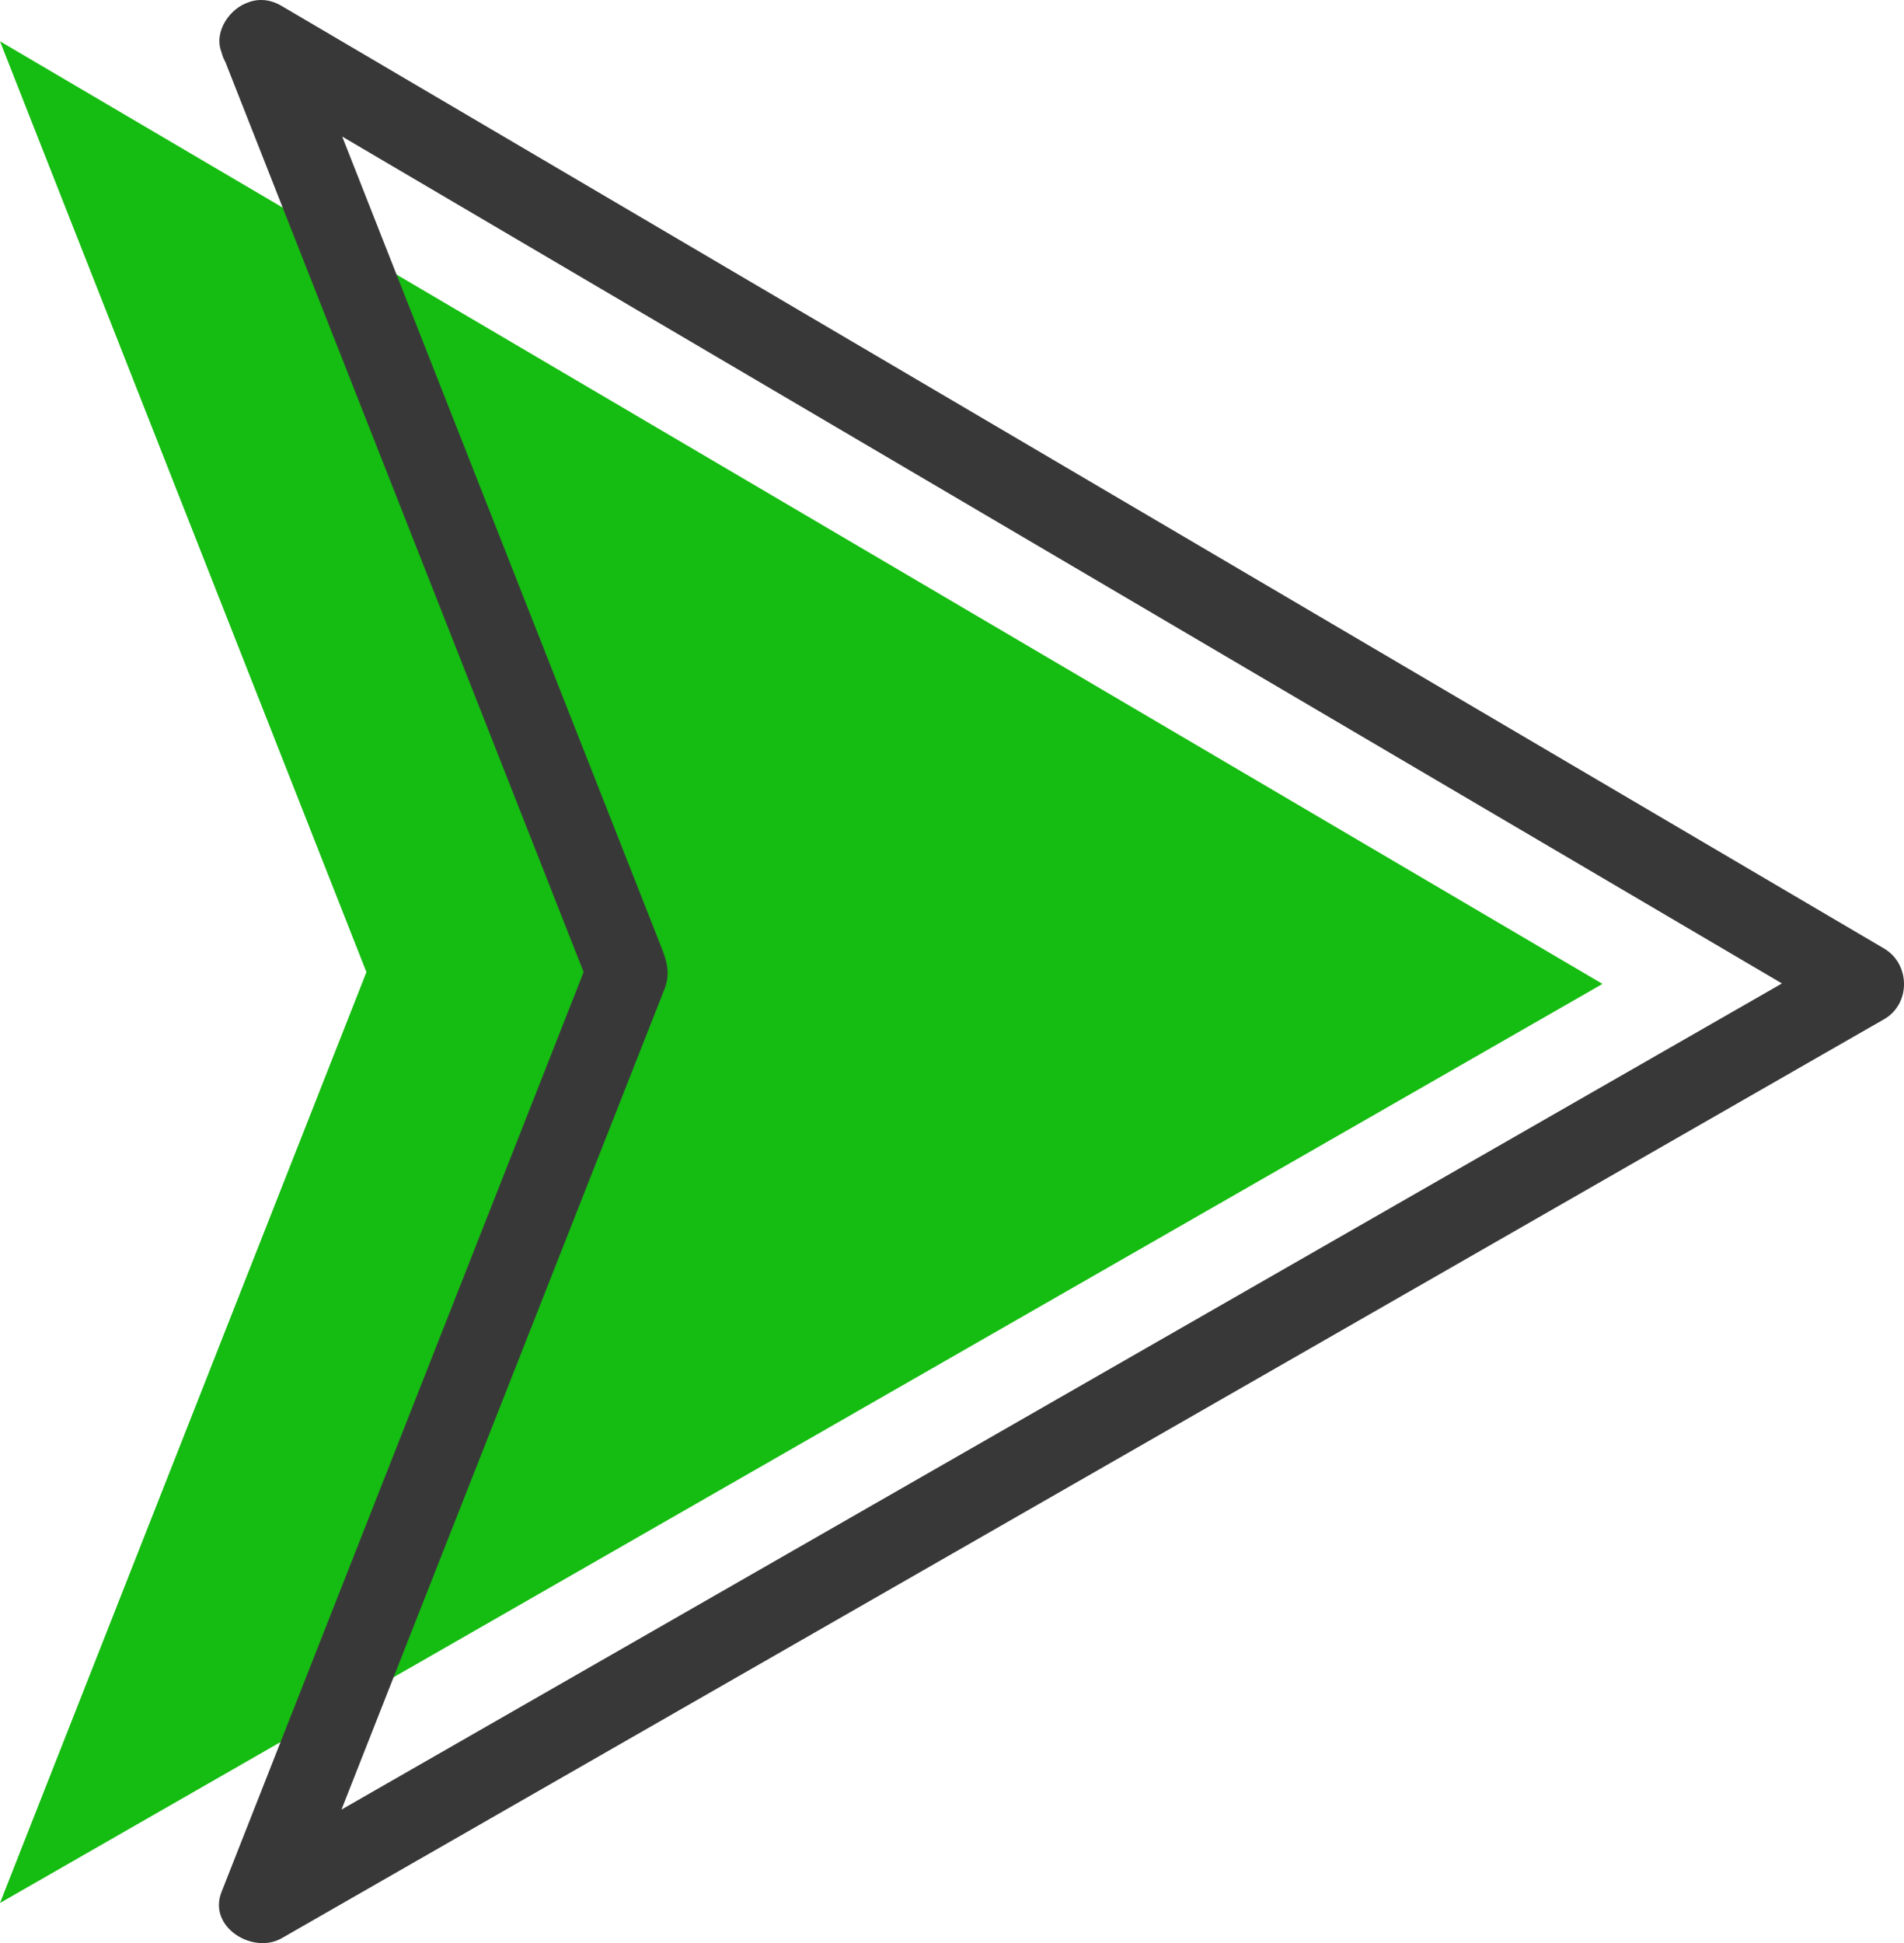
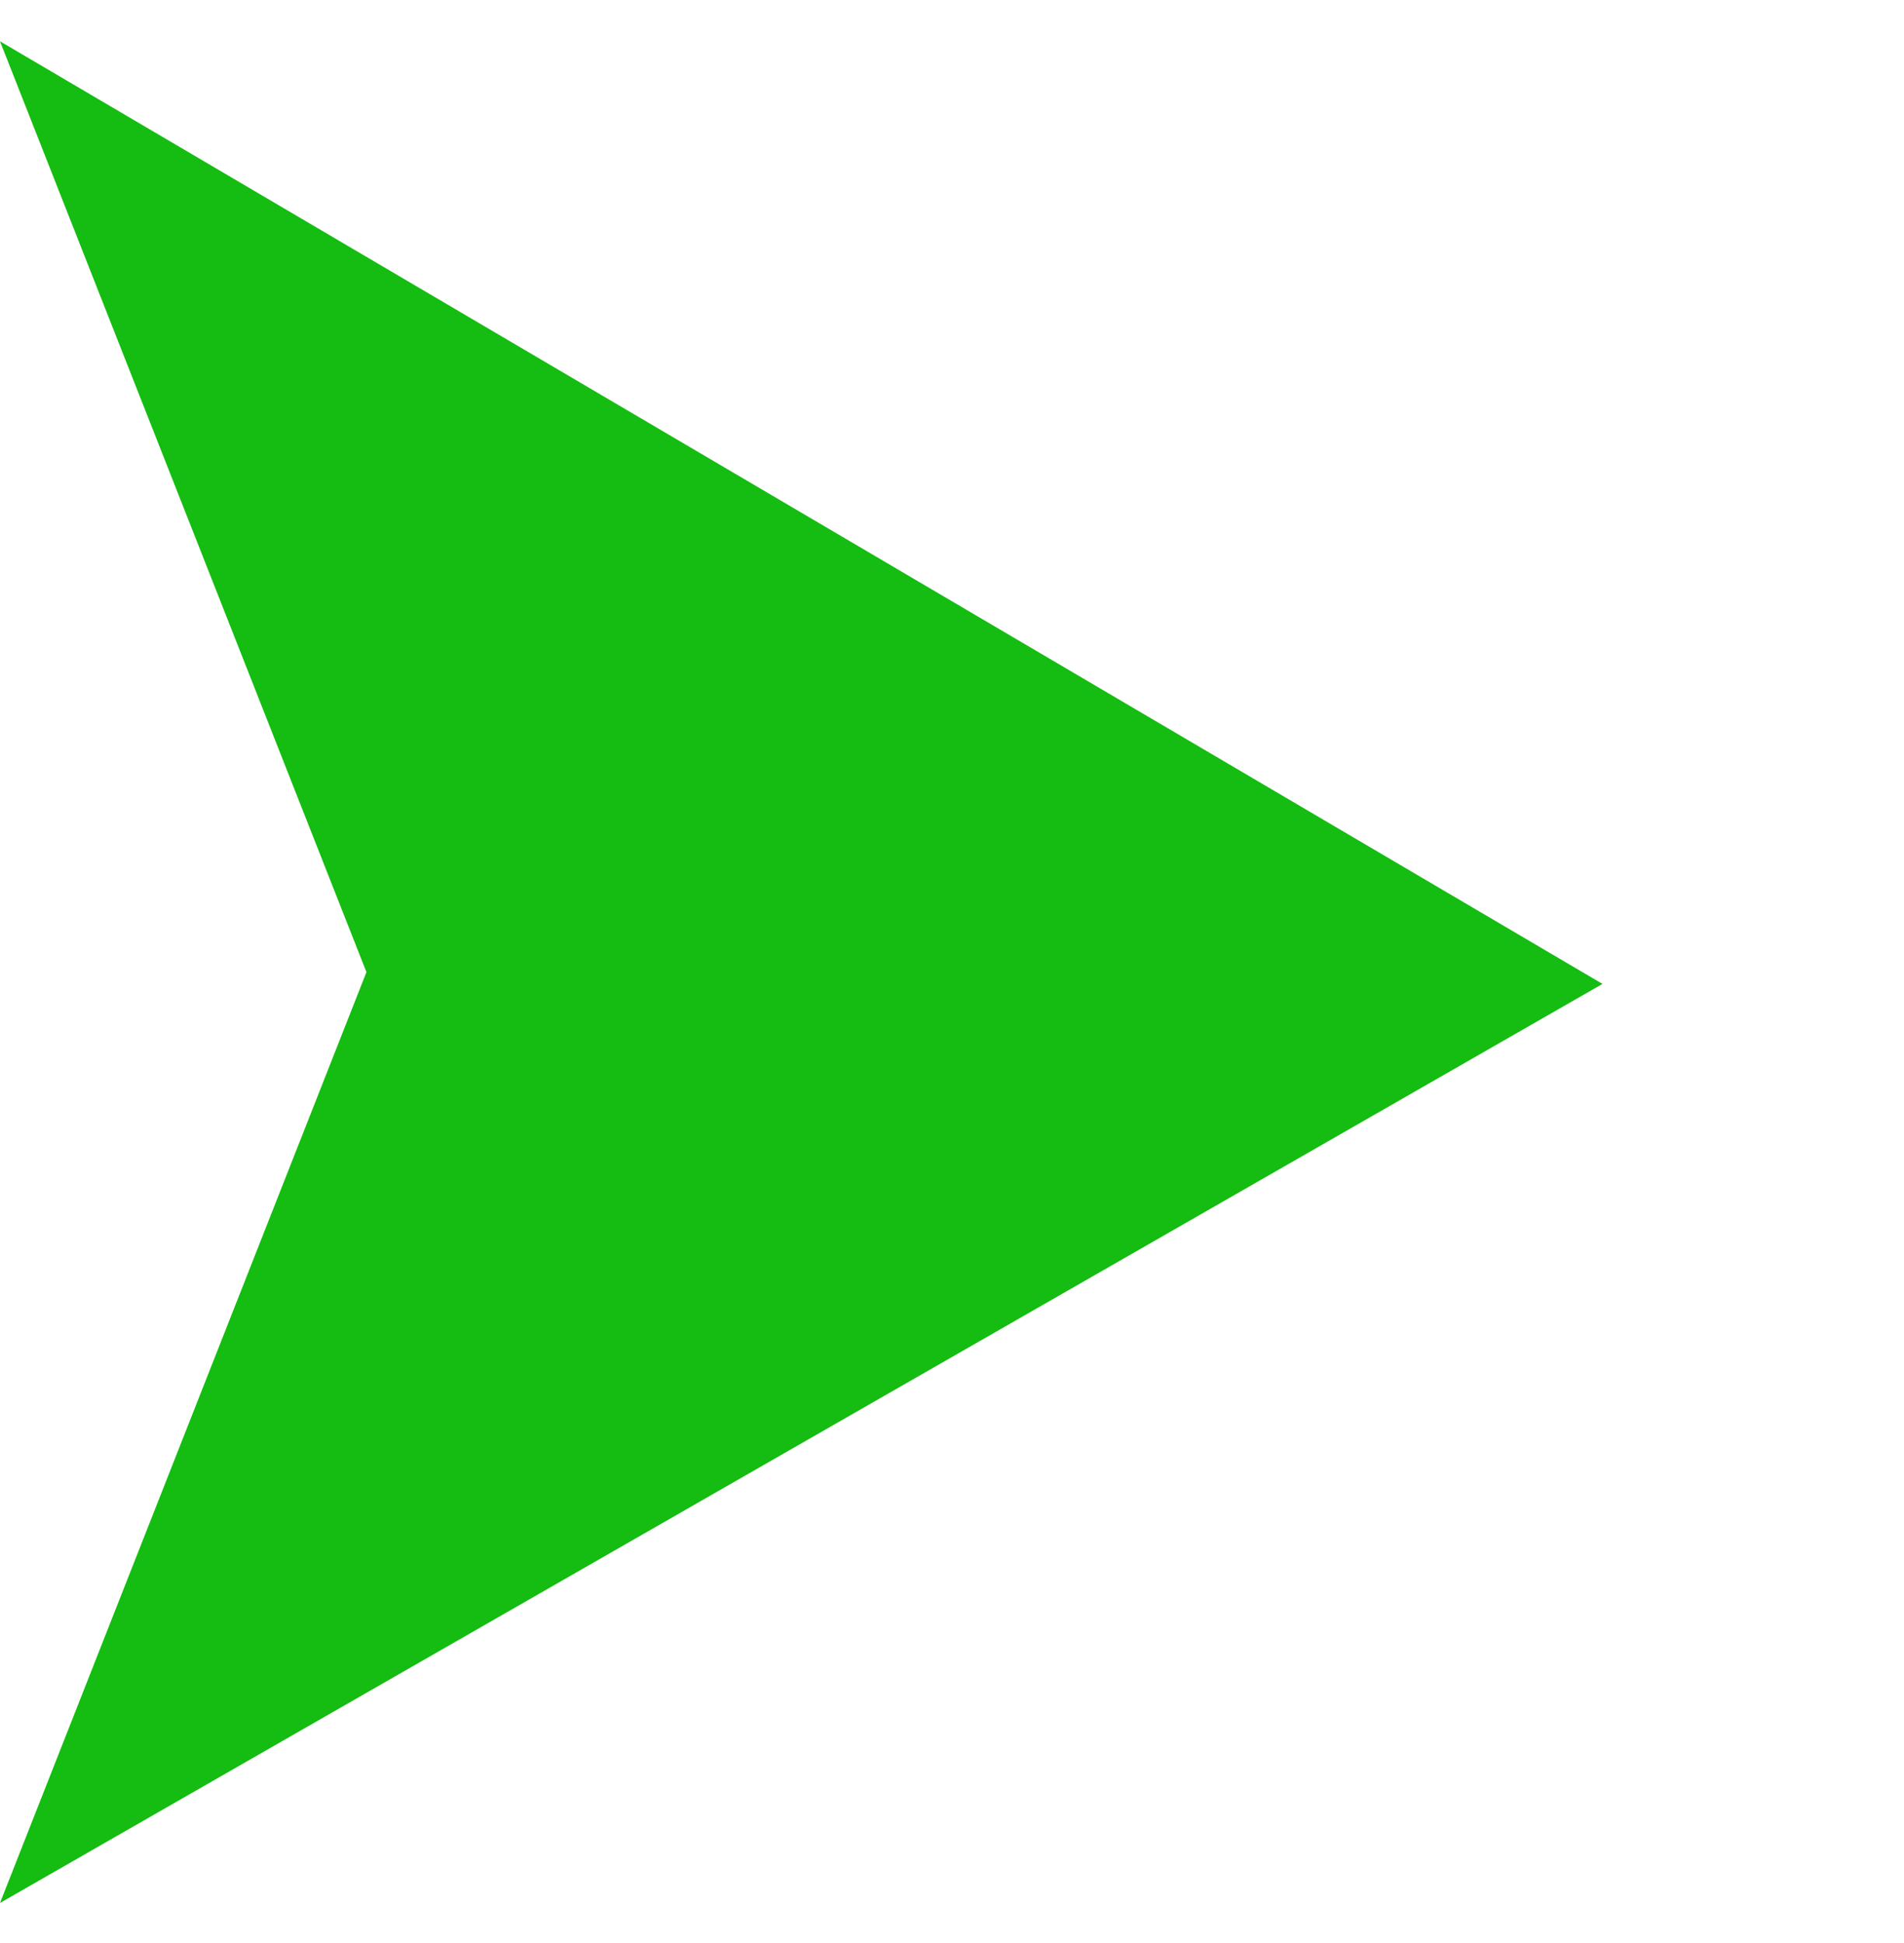
<svg xmlns="http://www.w3.org/2000/svg" fill="#000000" height="474.75pt" version="1.1" viewBox="0 0 465.22 474.75" width="465.22pt">
  <g id="surface1">
    <g id="change1_1">
      <path d="m0 10.09l391.55 230.3-391.55 224.54 89.535-227.42-89.535-227.42" fill="#15bc11" />
    </g>
    <g id="change2_1">
-       <path d="m58.715 18.723c27.09 15.933 54.175 31.867 81.265 47.8 54.94 32.313 109.88 64.627 164.81 96.937 43.29 25.46 86.57 50.92 129.85 76.37 5.21 3.06 10.42 6.13 15.63 9.19v-17.27c-27.38 15.7-54.75 31.39-82.12 47.09-55.31 31.72-110.62 63.44-165.93 95.16-43.05 24.69-86.1 49.37-129.15 74.06-4.785 2.74-9.57 5.49-14.355 8.23 4.898 3.77 9.793 7.53 14.691 11.3 16.93-43.01 33.864-86.01 50.794-129.01 10.29-26.15 20.58-52.29 30.88-78.44 2.43-6.19 4.87-12.37 7.3-18.55 1.66-4.22 0.27-7.48-1.25-11.33-19.99-50.76-39.97-101.53-59.95-152.28-9.258-23.519-18.516-47.035-27.774-70.55-1.996-5.067-6.621-8.547-12.301-6.985-4.835 1.332-8.984 7.223-6.984 12.301 16.93 43.004 33.859 86.004 50.789 129 12.91 32.81 25.83 65.61 38.74 98.41v-5.31c-16.93 43-33.86 86-50.787 129.01-12.914 32.8-25.828 65.6-38.742 98.41-3.375 8.57 7.691 15.3 14.688 11.29 27.371-15.69 54.741-31.39 82.111-47.09 55.31-31.72 110.63-63.43 165.94-95.15 43.05-24.69 86.1-49.38 129.14-74.07 4.79-2.74 9.57-5.48 14.36-8.23 6.54-3.75 6.43-13.49 0-17.27-27.09-15.93-54.18-31.86-81.27-47.8-54.94-32.31-109.87-64.62-164.81-96.934-43.28-25.457-86.57-50.914-129.85-76.375-5.207-3.063-10.414-6.125-15.621-9.188-11.141-6.551-21.2 10.738-10.094 17.27" fill="#393839" />
-     </g>
+       </g>
  </g>
</svg>